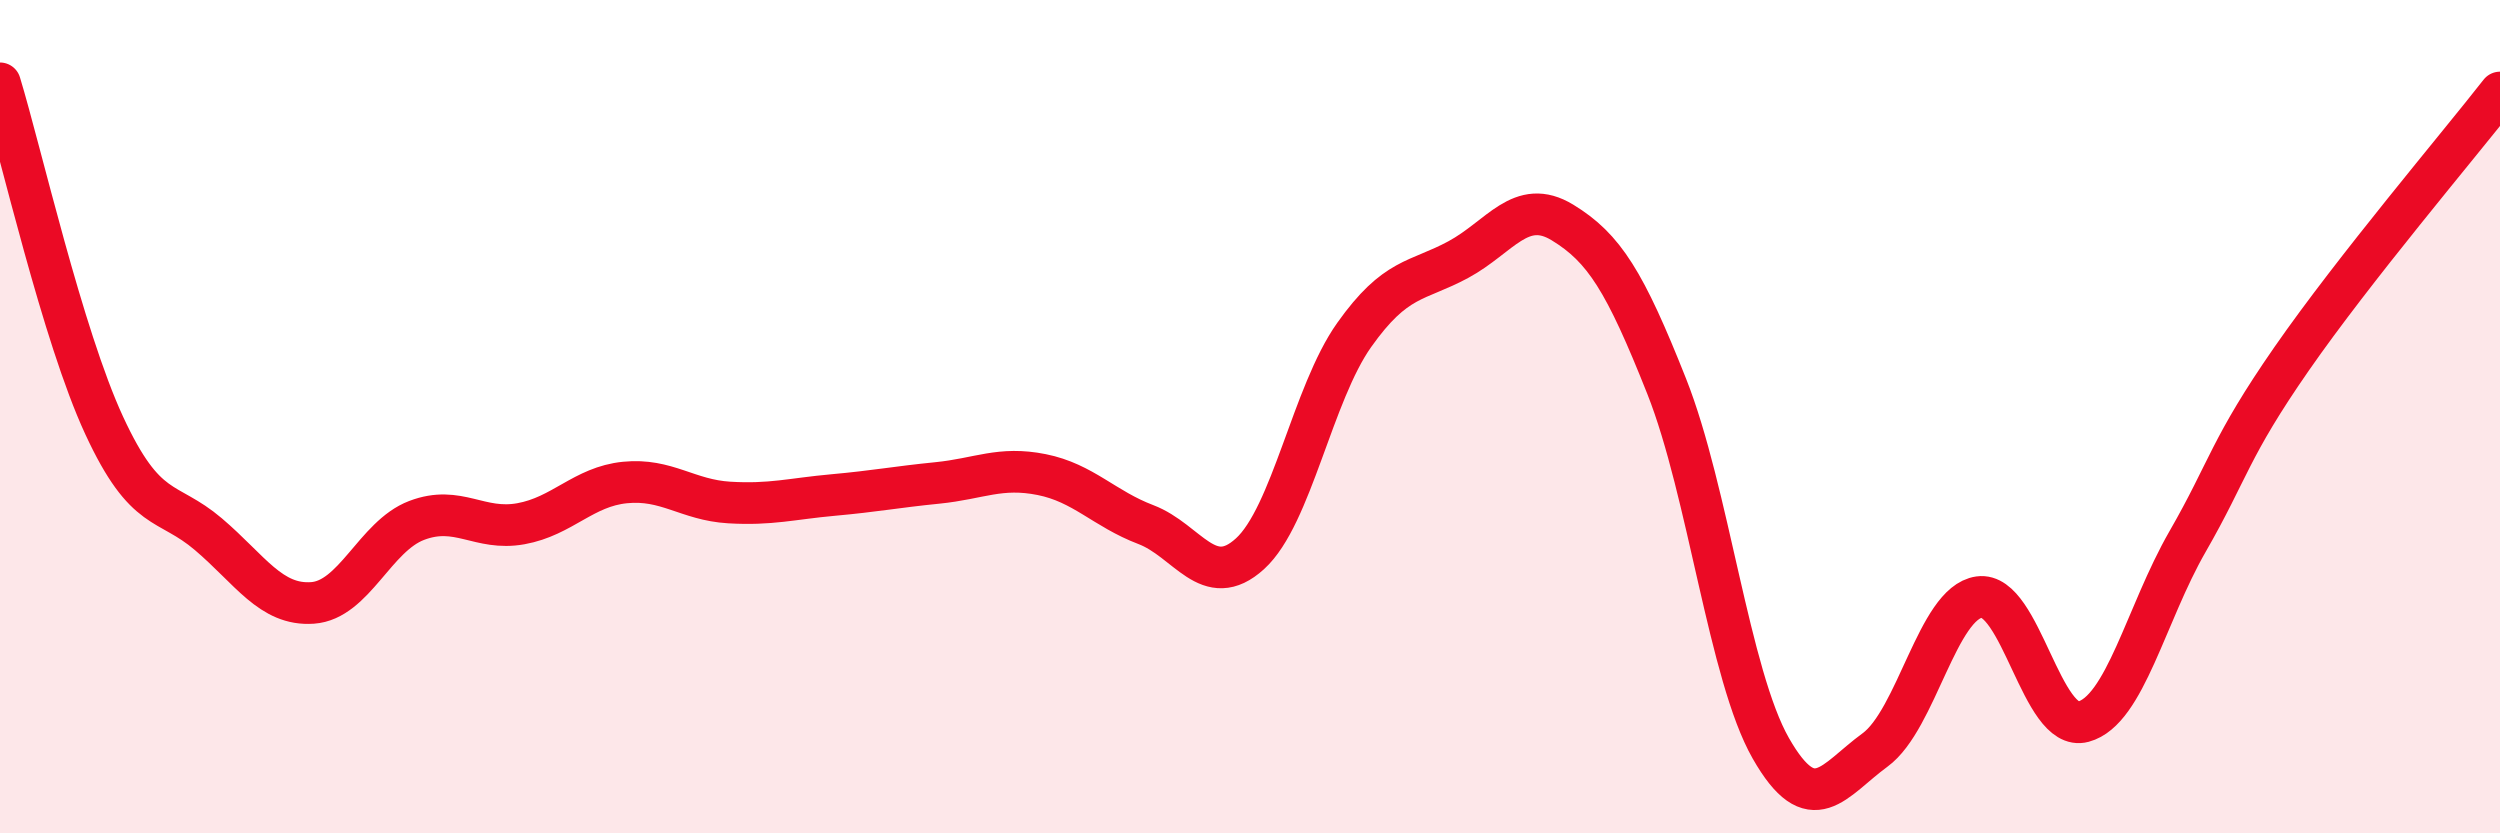
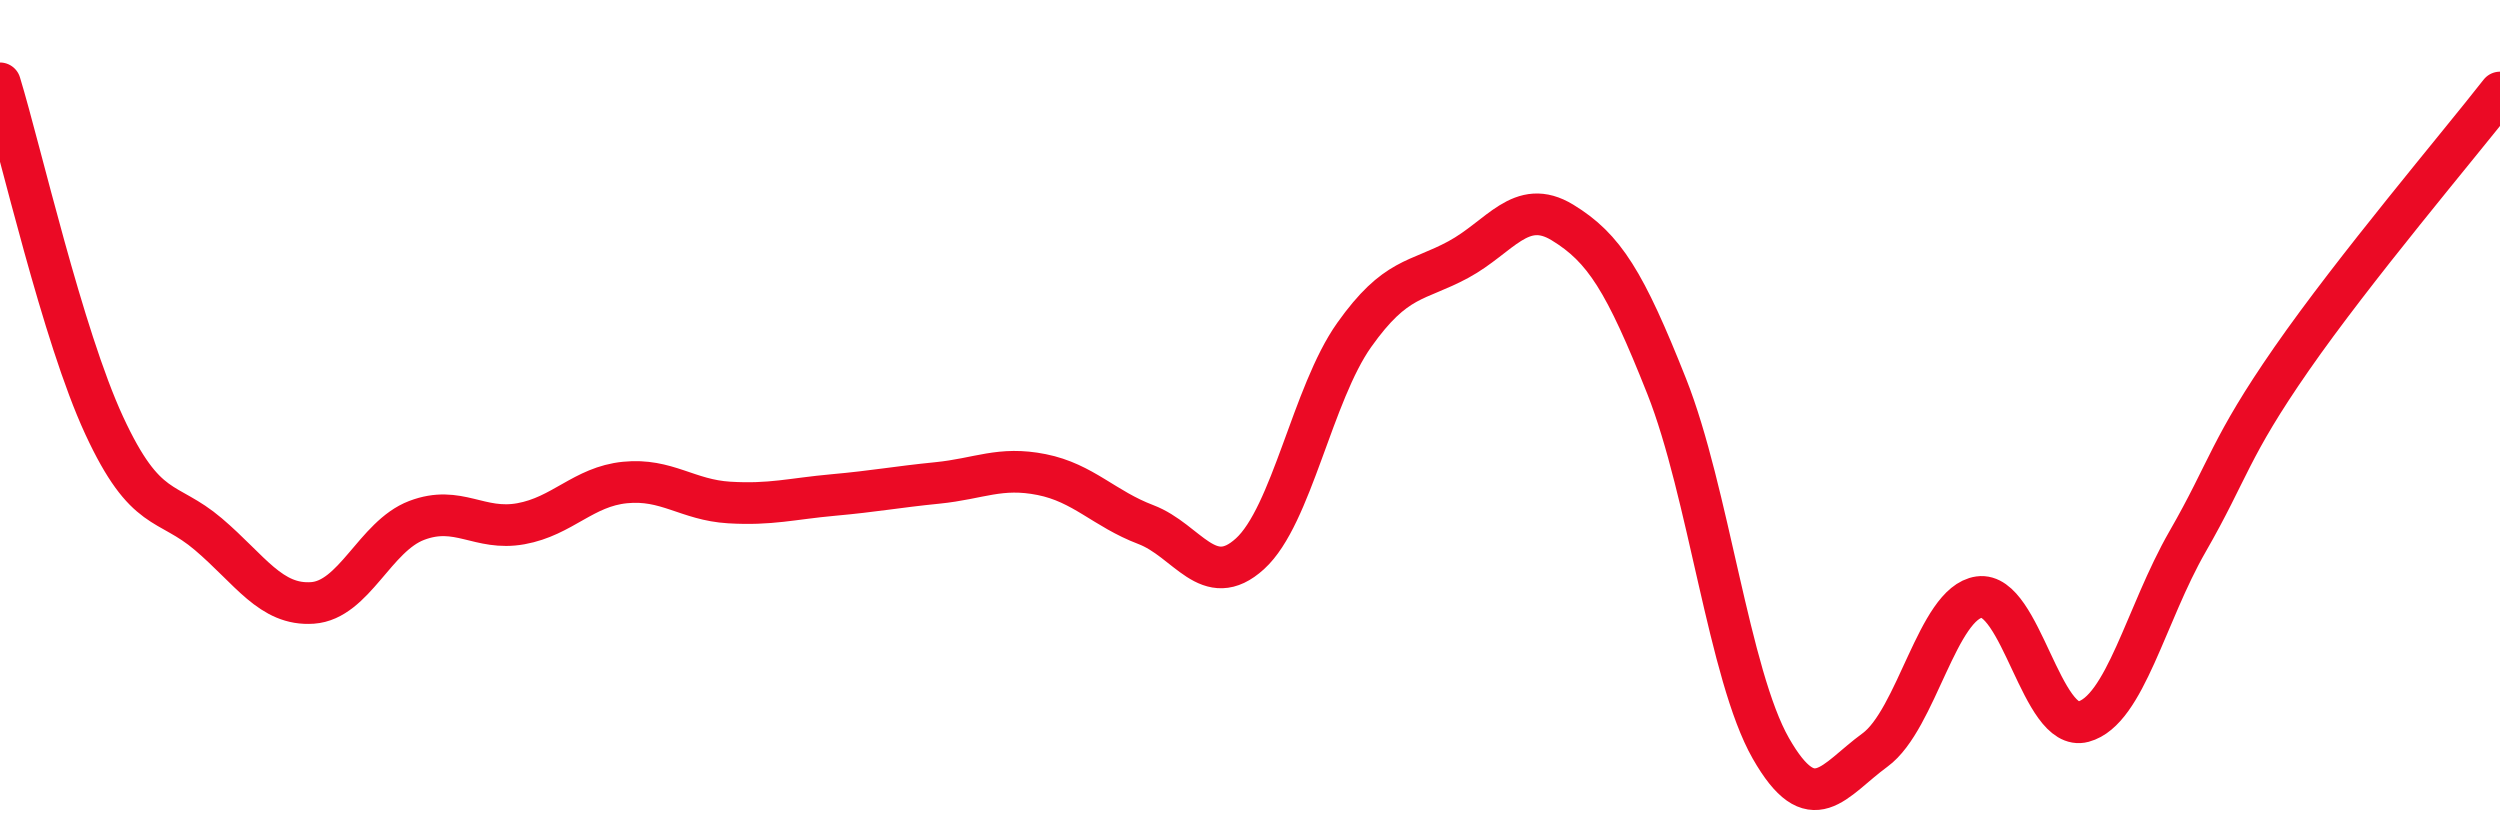
<svg xmlns="http://www.w3.org/2000/svg" width="60" height="20" viewBox="0 0 60 20">
-   <path d="M 0,2 C 0.5,3.64 1.5,8.05 2.5,10.21 C 3.5,12.37 4,11.97 5,12.82 C 6,13.67 6.5,14.54 7.5,14.47 C 8.5,14.4 9,12.87 10,12.49 C 11,12.11 11.5,12.75 12.5,12.57 C 13.5,12.39 14,11.68 15,11.58 C 16,11.48 16.5,12 17.5,12.06 C 18.5,12.12 19,11.97 20,11.88 C 21,11.79 21.5,11.69 22.5,11.59 C 23.5,11.49 24,11.19 25,11.39 C 26,11.59 26.5,12.21 27.5,12.59 C 28.5,12.97 29,14.2 30,13.29 C 31,12.38 31.5,9.45 32.5,8.04 C 33.5,6.63 34,6.77 35,6.23 C 36,5.69 36.5,4.73 37.5,5.34 C 38.5,5.95 39,6.75 40,9.27 C 41,11.79 41.5,16.21 42.5,17.96 C 43.5,19.71 44,18.73 45,18 C 46,17.27 46.5,14.47 47.5,14.33 C 48.5,14.19 49,17.59 50,17.32 C 51,17.05 51.5,14.74 52.5,13 C 53.5,11.26 53.5,10.77 55,8.61 C 56.5,6.45 59,3.5 60,2.22L60 20L0 20Z" fill="#EB0A25" opacity="0.1" stroke-linecap="round" stroke-linejoin="round" />
  <path d="M 0,2 C 0.5,3.64 1.5,8.05 2.5,10.21 C 3.5,12.37 4,11.97 5,12.82 C 6,13.67 6.5,14.54 7.5,14.47 C 8.5,14.4 9,12.87 10,12.49 C 11,12.11 11.5,12.75 12.5,12.57 C 13.5,12.39 14,11.68 15,11.58 C 16,11.48 16.5,12 17.5,12.06 C 18.5,12.12 19,11.97 20,11.88 C 21,11.79 21.5,11.69 22.5,11.59 C 23.5,11.49 24,11.19 25,11.39 C 26,11.59 26.5,12.21 27.5,12.59 C 28.5,12.97 29,14.2 30,13.29 C 31,12.38 31.5,9.45 32.5,8.04 C 33.5,6.63 34,6.77 35,6.23 C 36,5.69 36.5,4.73 37.5,5.34 C 38.5,5.95 39,6.75 40,9.27 C 41,11.79 41.5,16.21 42.5,17.96 C 43.5,19.71 44,18.73 45,18 C 46,17.27 46.5,14.47 47.5,14.33 C 48.5,14.19 49,17.59 50,17.32 C 51,17.05 51.5,14.74 52.5,13 C 53.5,11.26 53.5,10.77 55,8.61 C 56.5,6.45 59,3.5 60,2.22" stroke="#EB0A25" stroke-width="1" fill="none" stroke-linecap="round" stroke-linejoin="round" />
</svg>